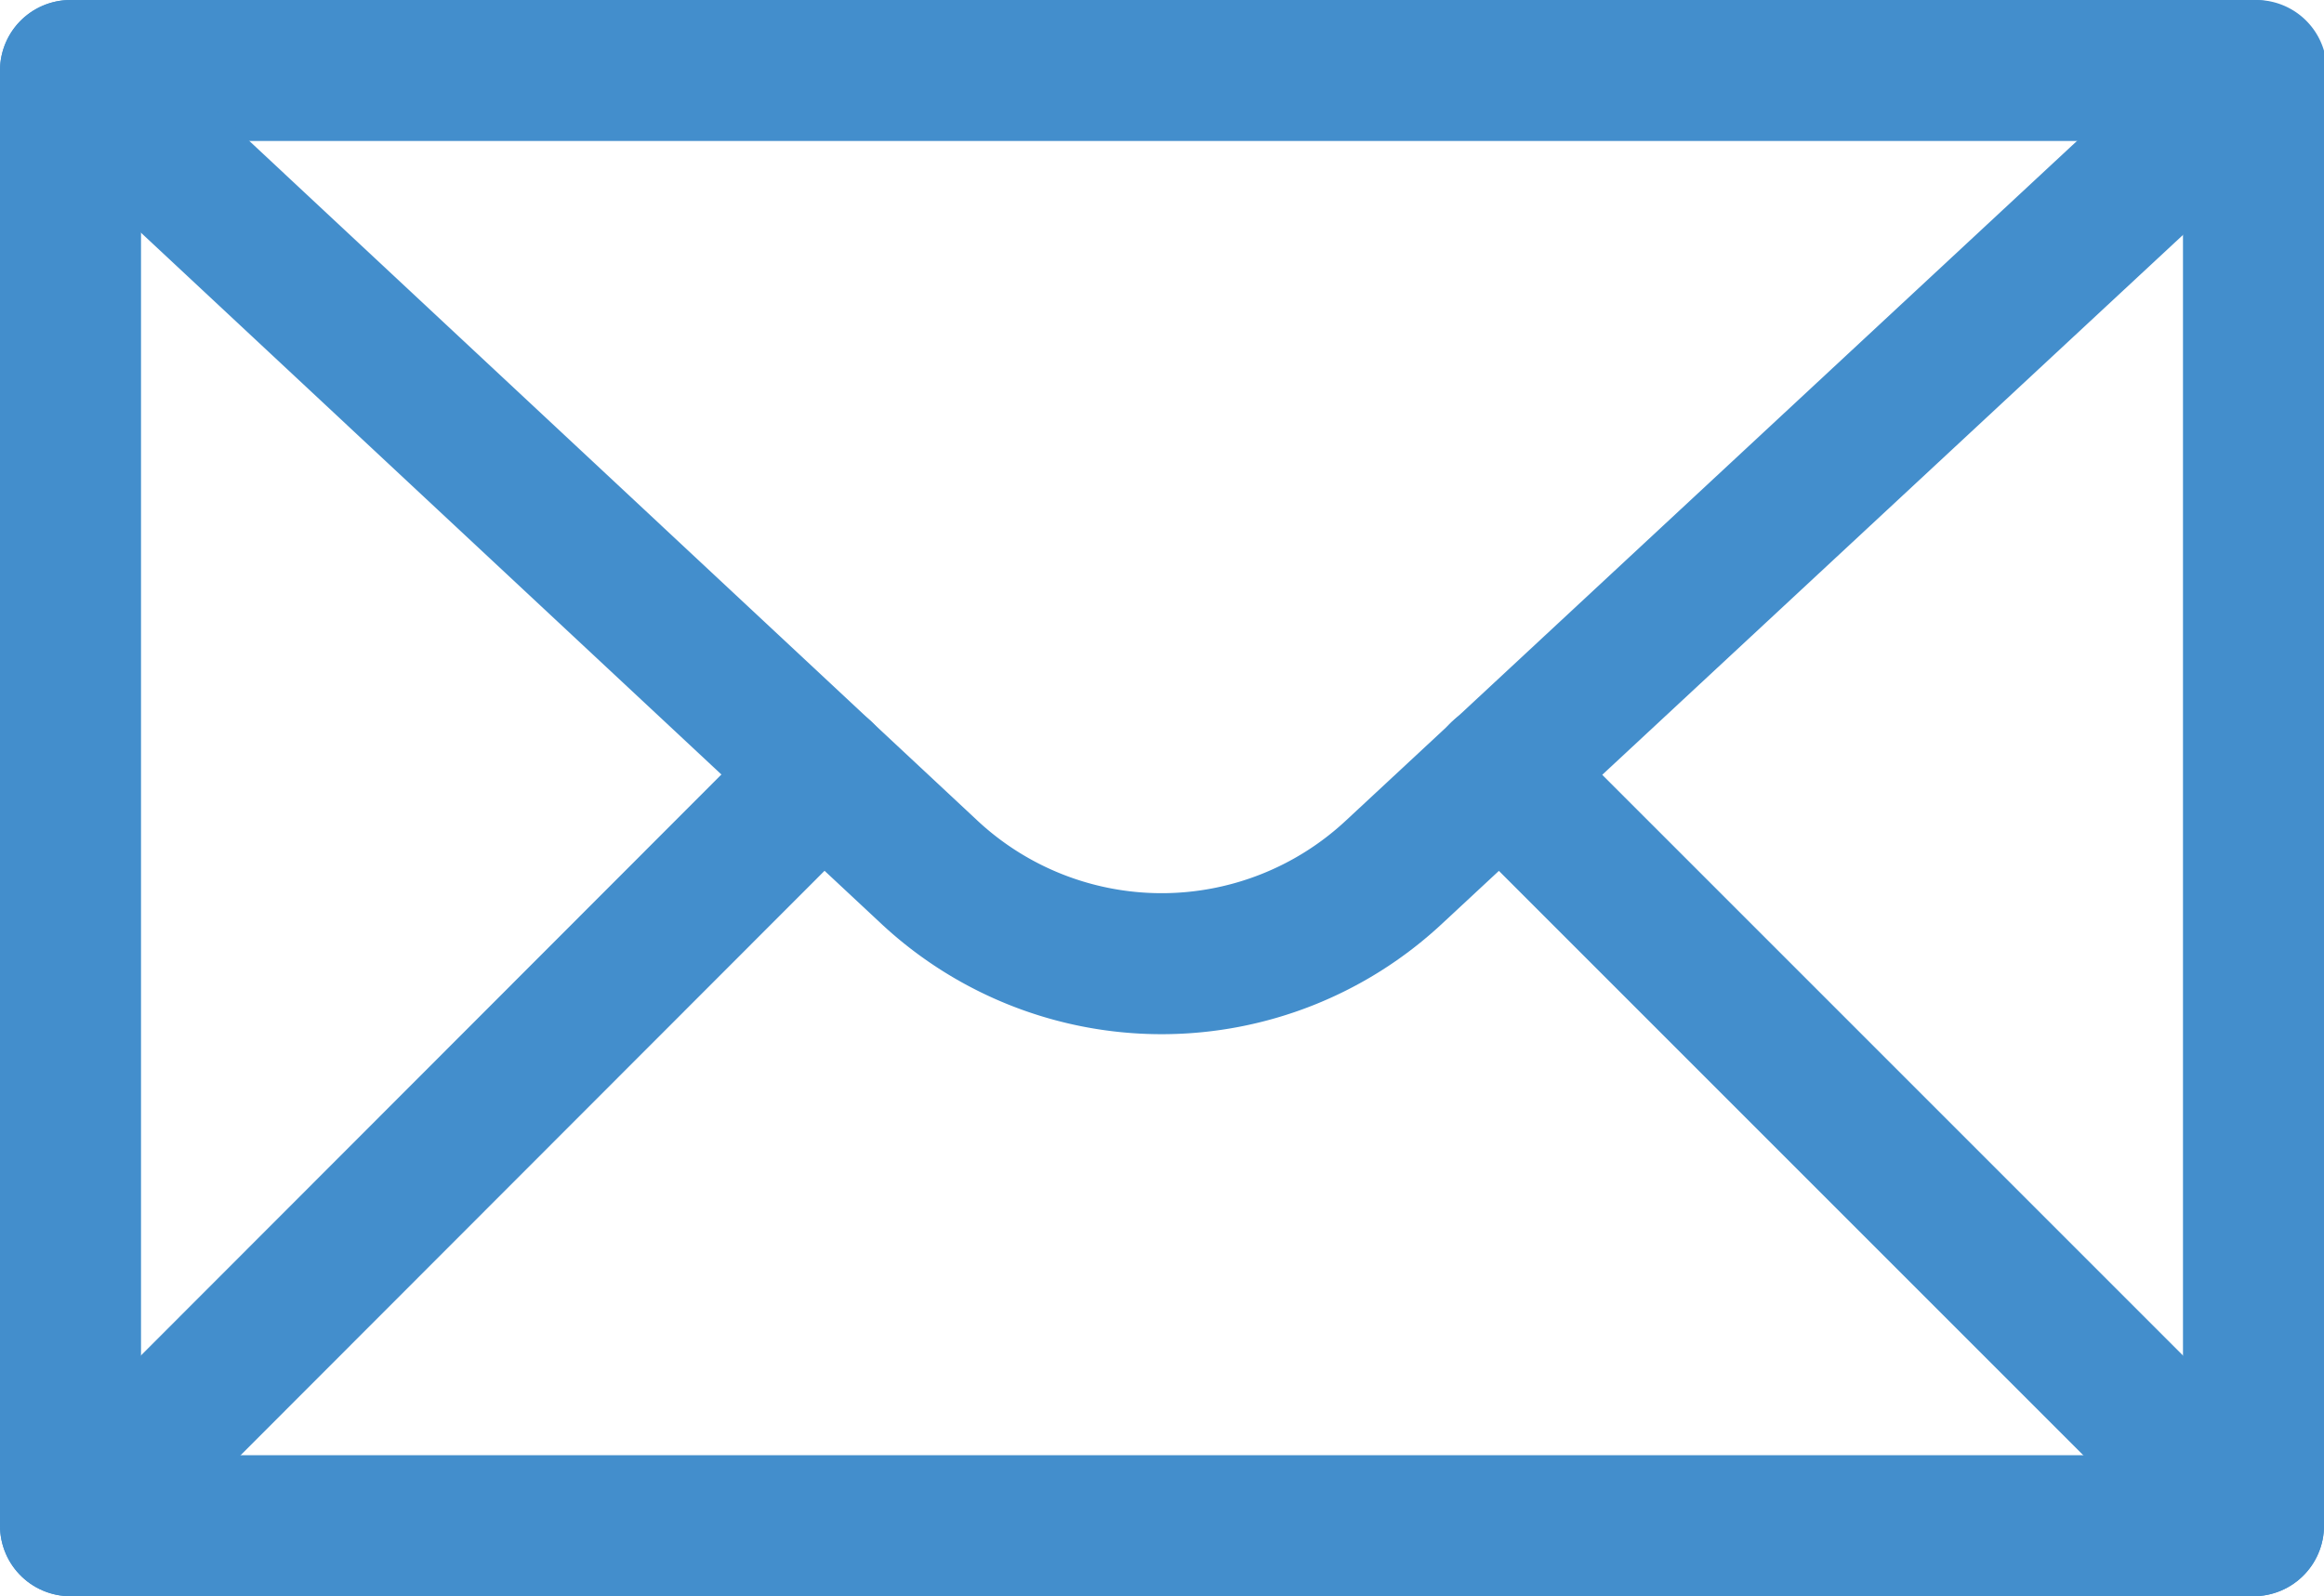
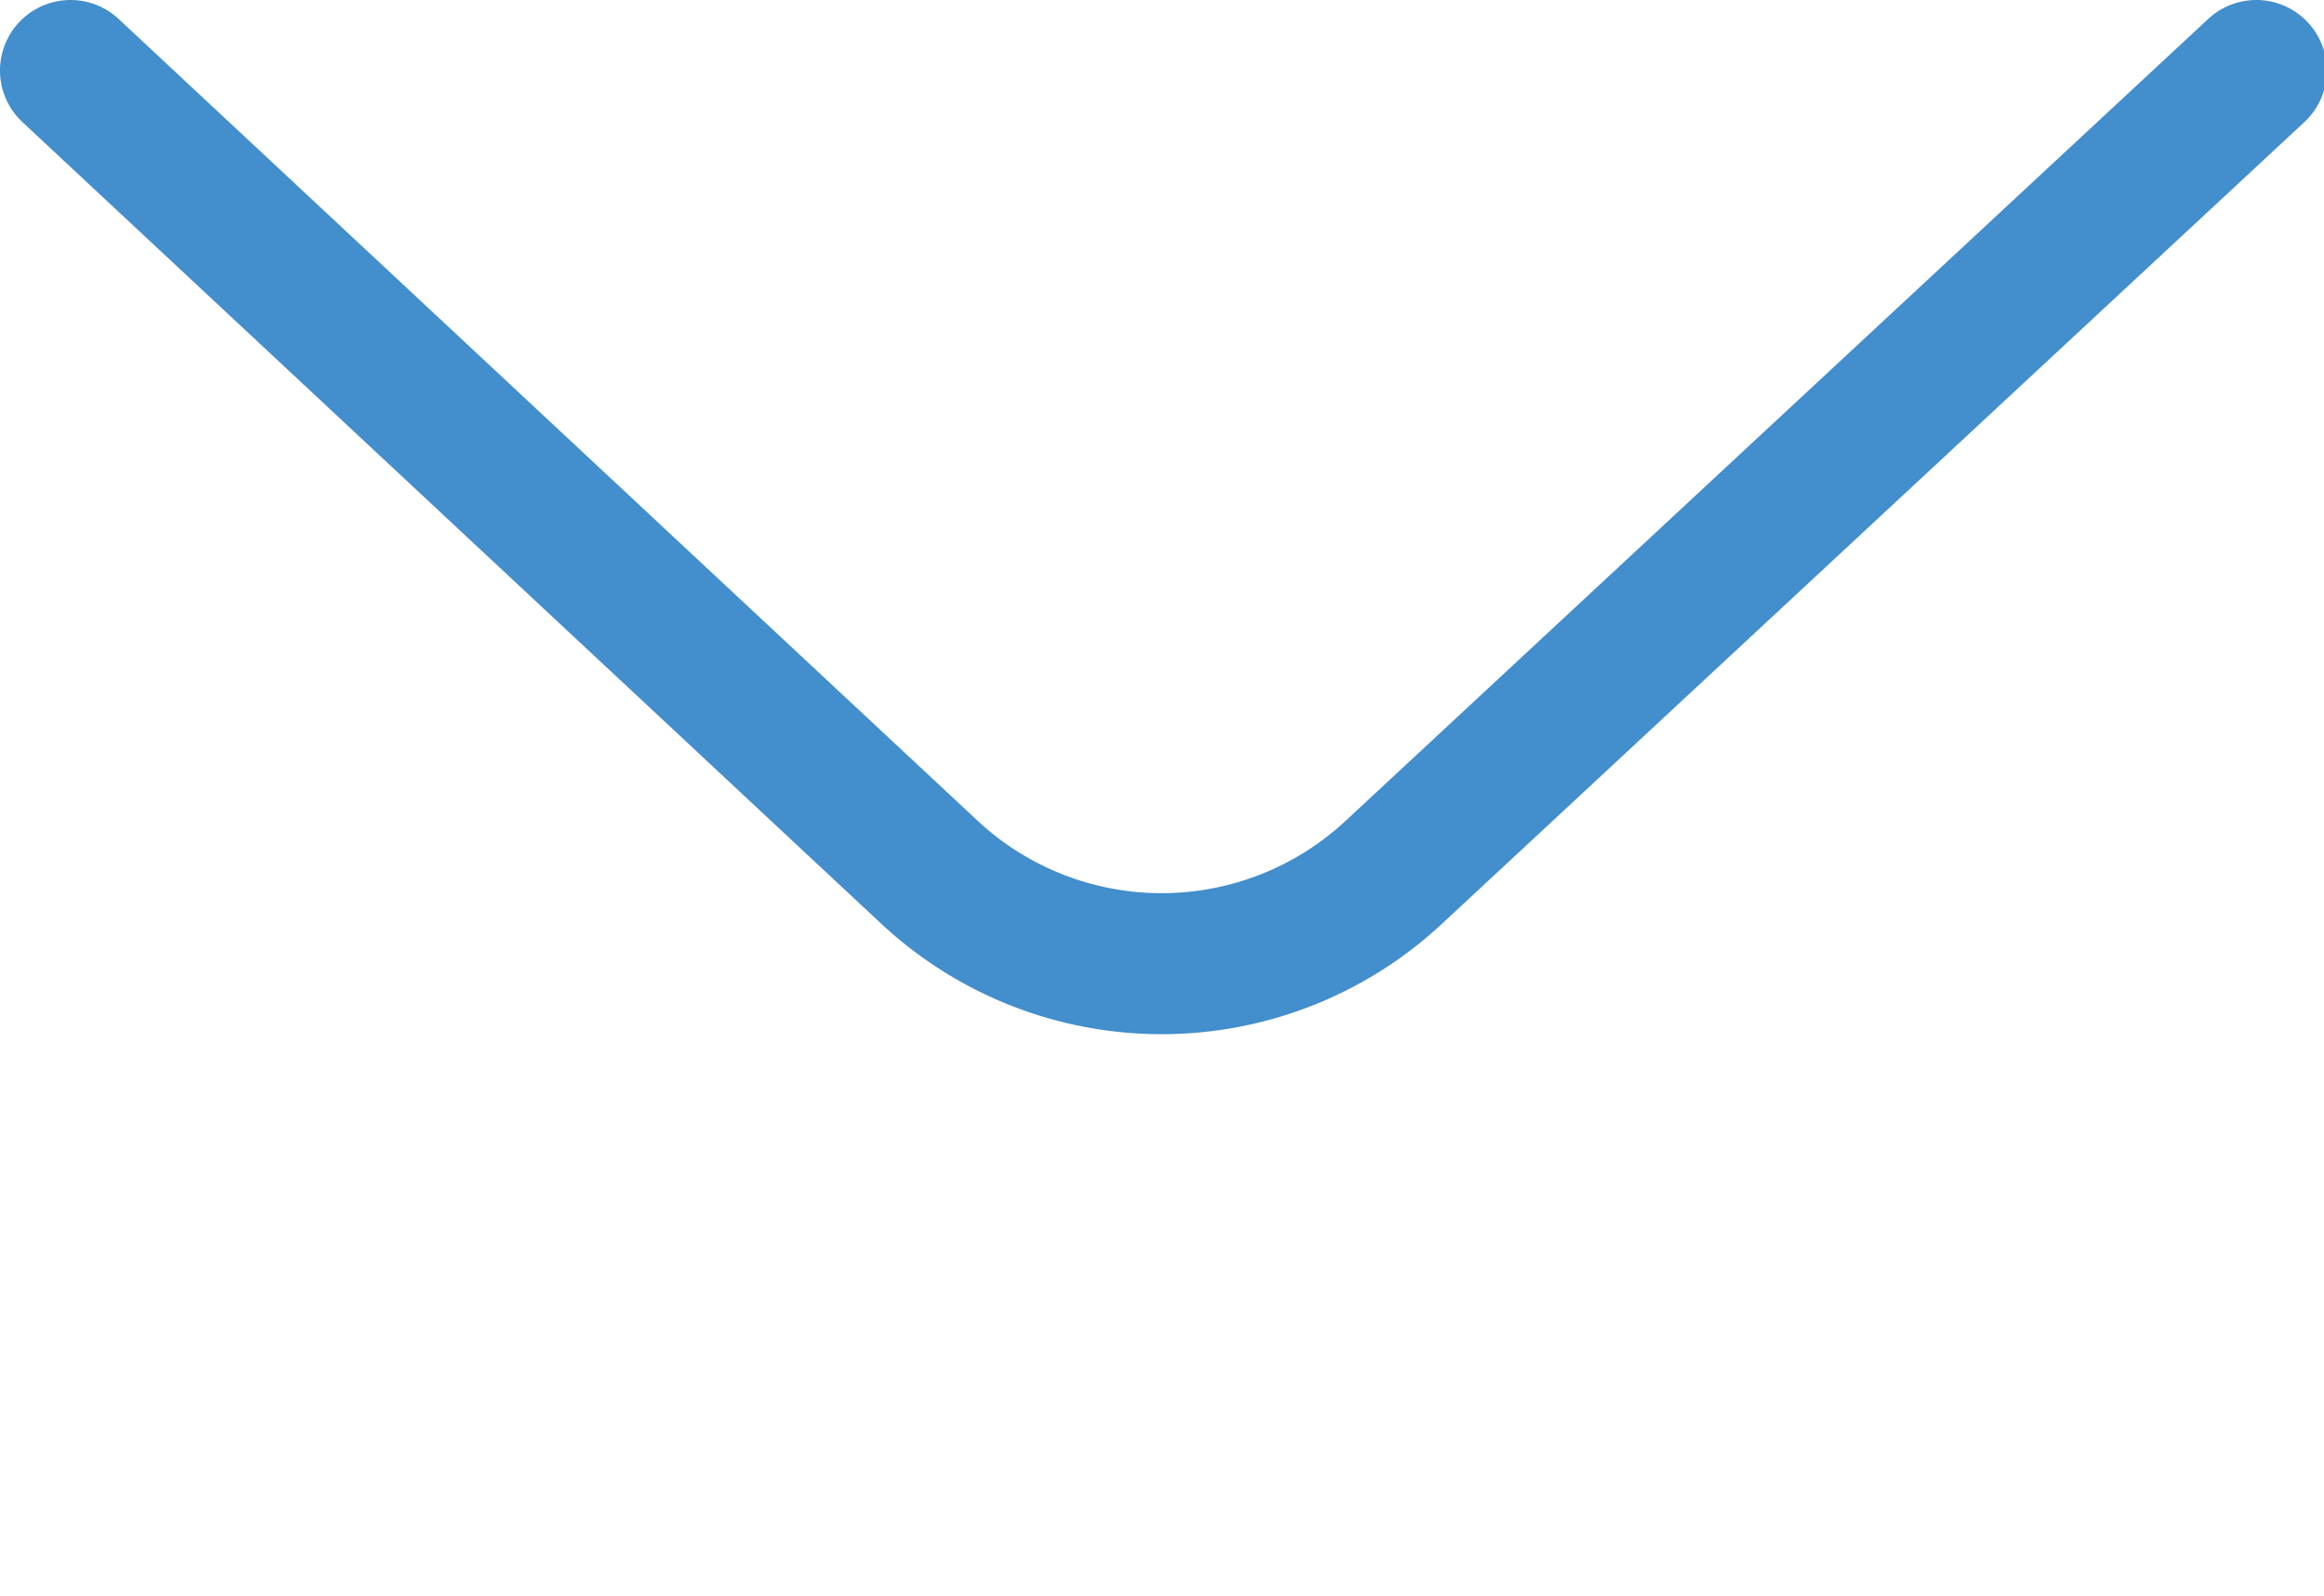
<svg xmlns="http://www.w3.org/2000/svg" viewBox="0 0 32.96 22.64">
  <defs>
    <style>.cls-1{fill:none;stroke:#438ecc;stroke-linecap:round;stroke-linejoin:round;stroke-width:2px;}</style>
  </defs>
  <g id="Layer_2" data-name="Layer 2">
    <g id="ICON">
-       <rect class="cls-1" x="1" y="1" width="30.96" height="20.64" />
      <path class="cls-1" d="M1,1,13.18,12.37a4.83,4.83,0,0,0,6.59,0L32,1" />
-       <line class="cls-1" x1="11.67" y1="10.96" x2="1" y2="21.64" />
-       <line class="cls-1" x1="31.96" y1="21.64" x2="21.28" y2="10.96" />
    </g>
  </g>
</svg>